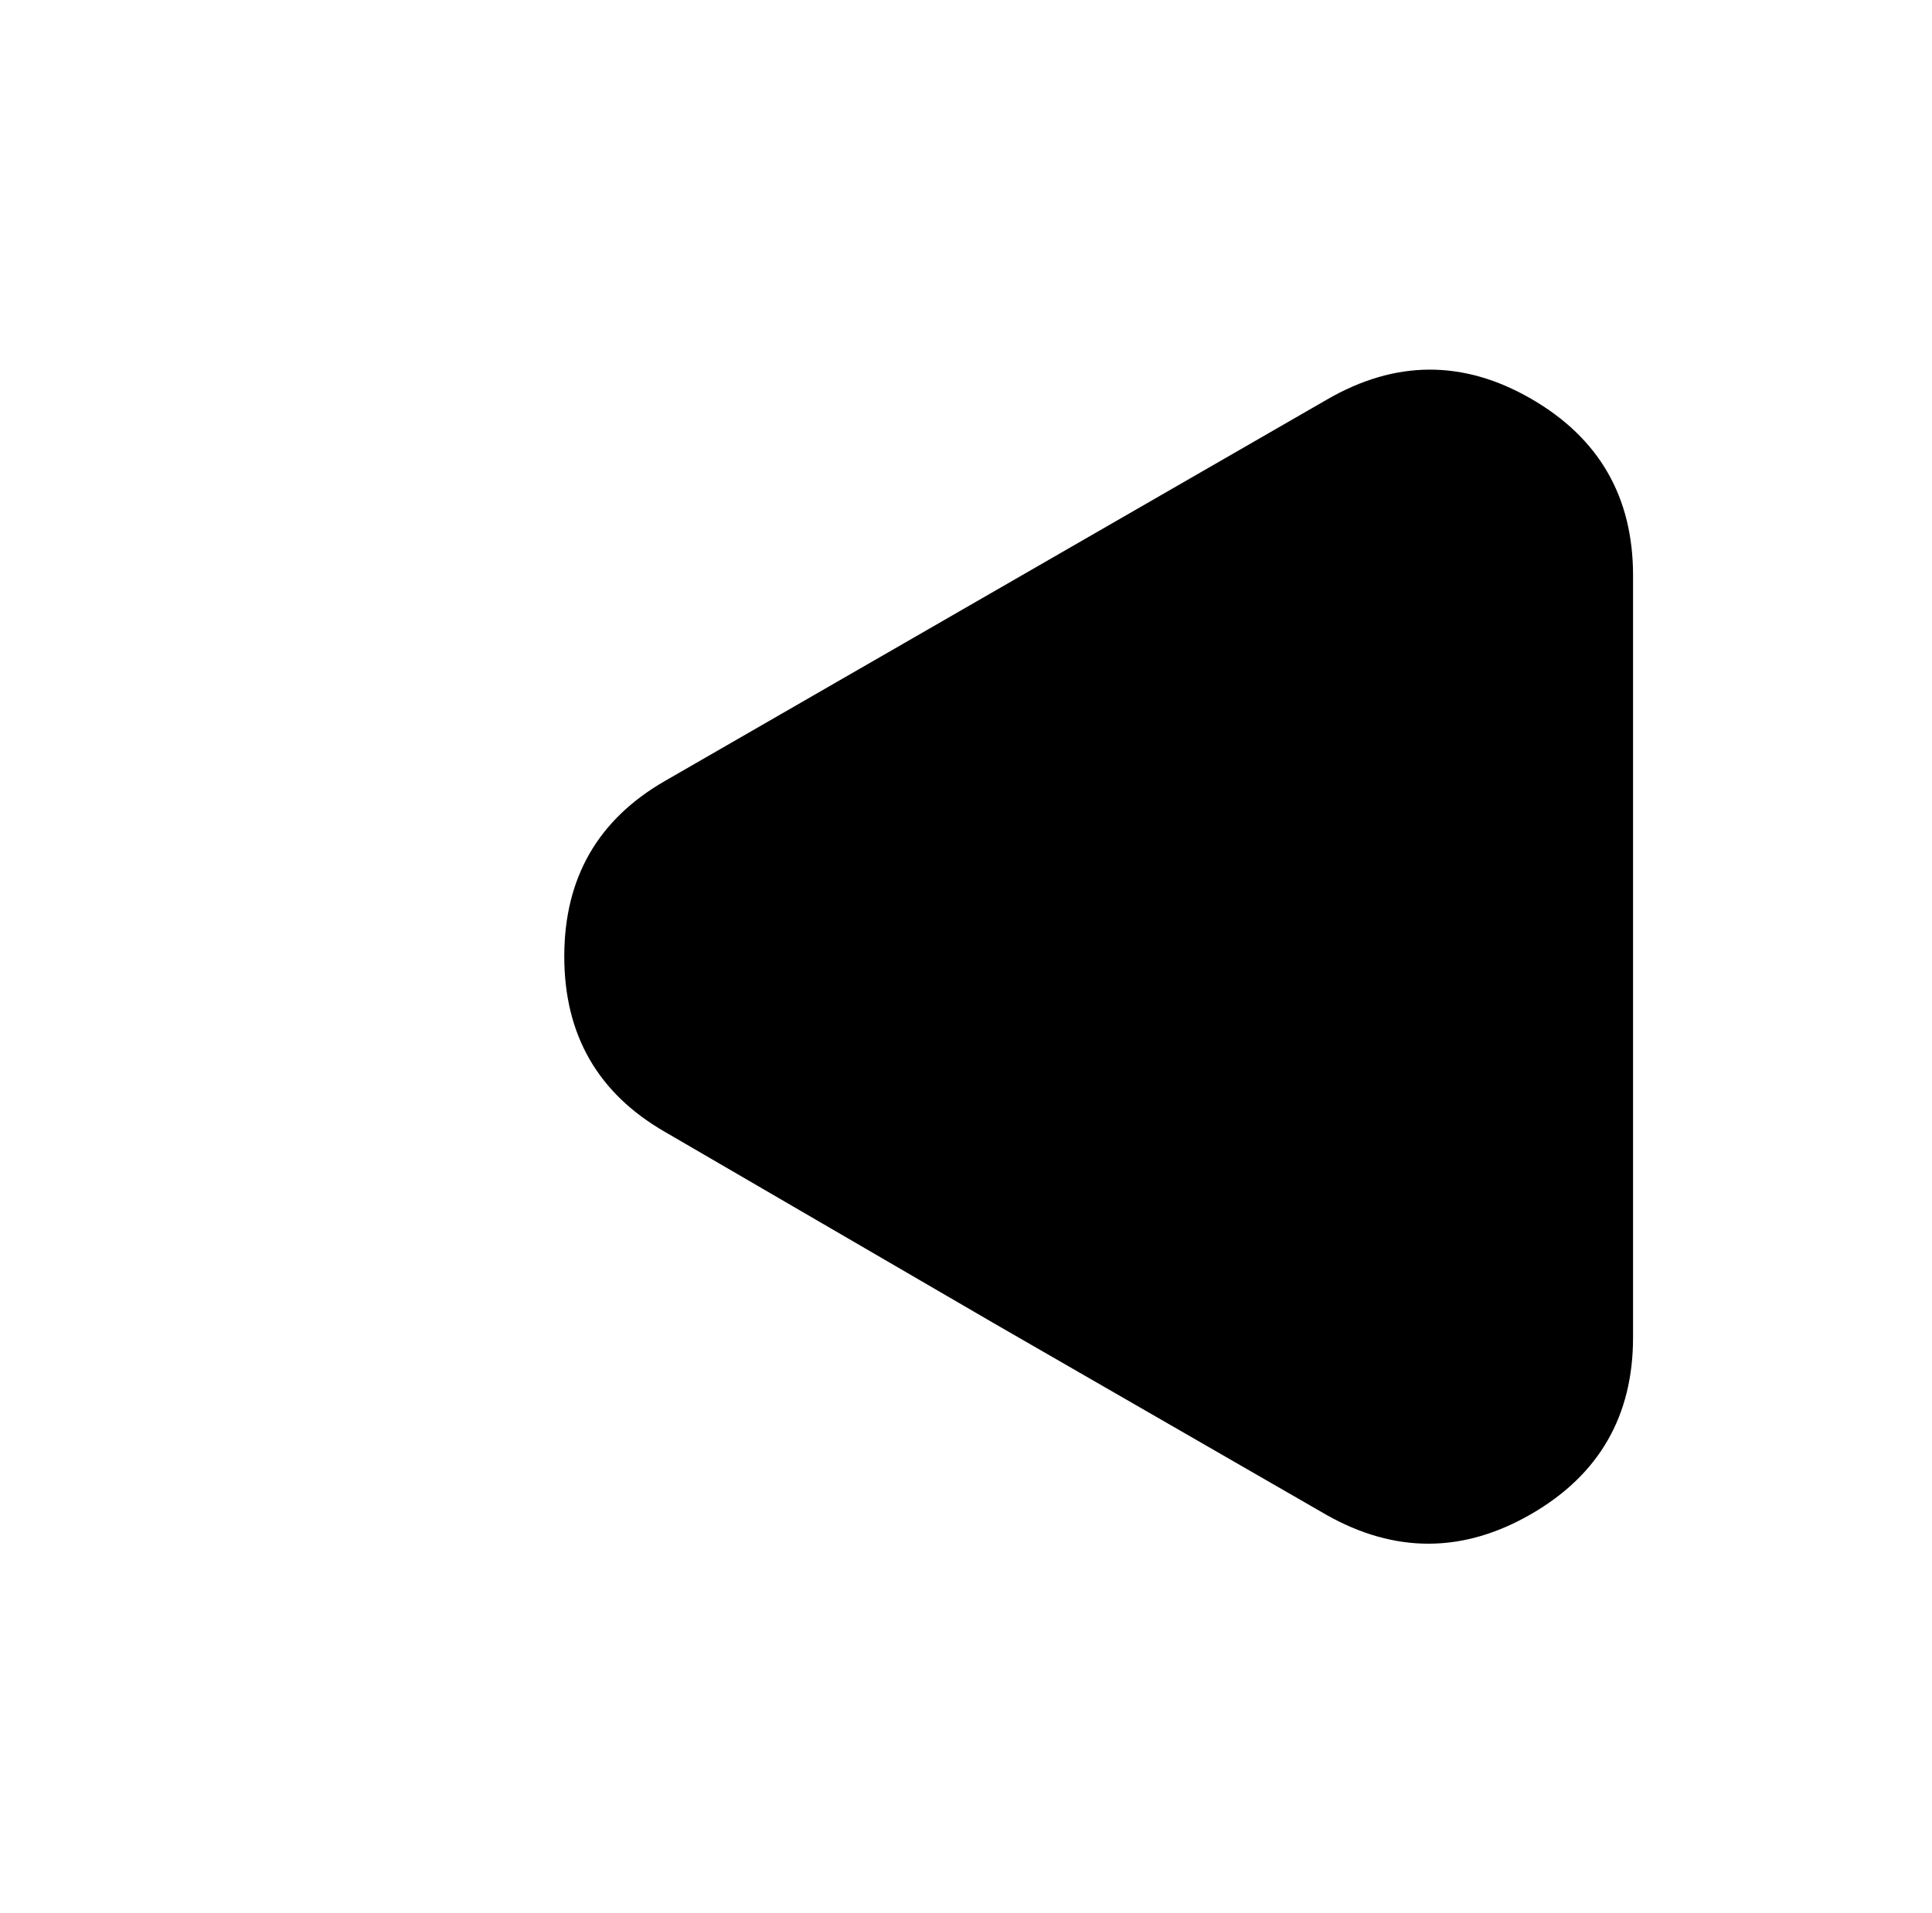
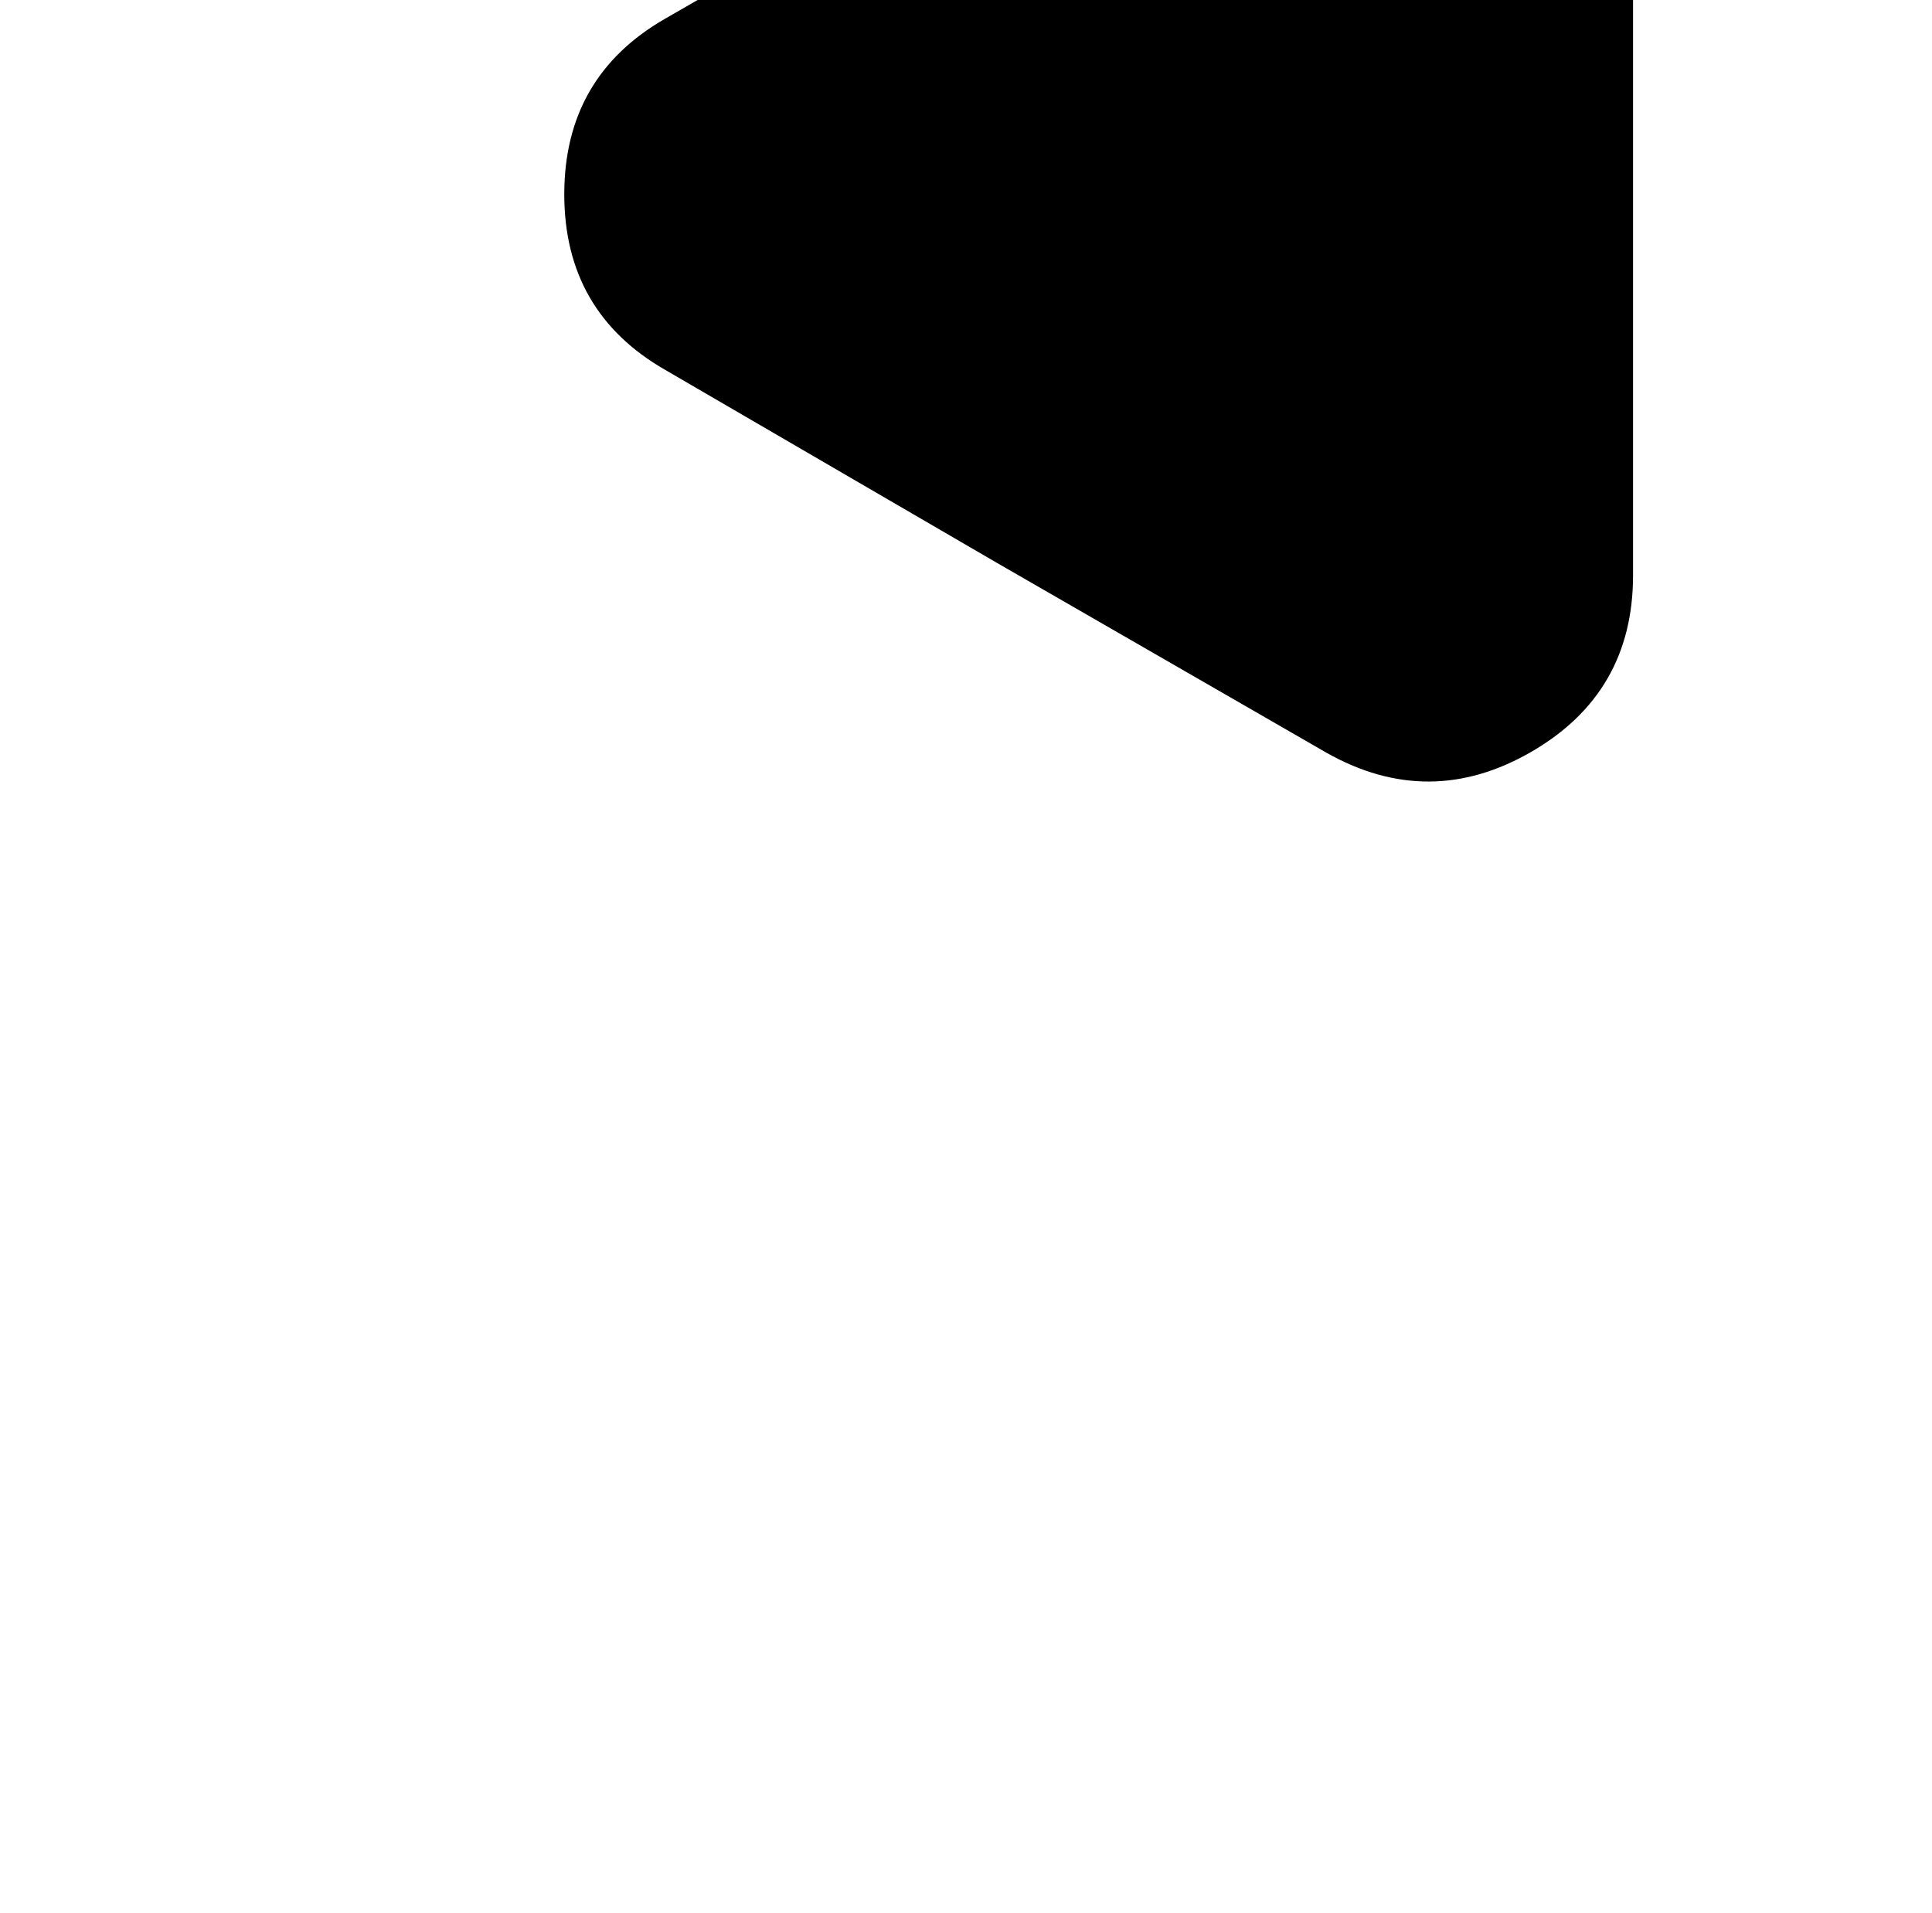
<svg xmlns="http://www.w3.org/2000/svg" version="1.1" viewBox="-10 0 1034 1024">
-   <path fill="currentColor" d="M864 308v408q0 63 -54.5 94.5t-109.5 0.5l-177 -102l-177 -103q-54 -31 -54 -94t54 -94l177 -102l177 -102q55 -32 109.5 -0.5t54.5 94.5v0z" />
+   <path fill="currentColor" d="M864 308q0 63 -54.5 94.5t-109.5 0.5l-177 -102l-177 -103q-54 -31 -54 -94t54 -94l177 -102l177 -102q55 -32 109.5 -0.5t54.5 94.5v0z" />
</svg>